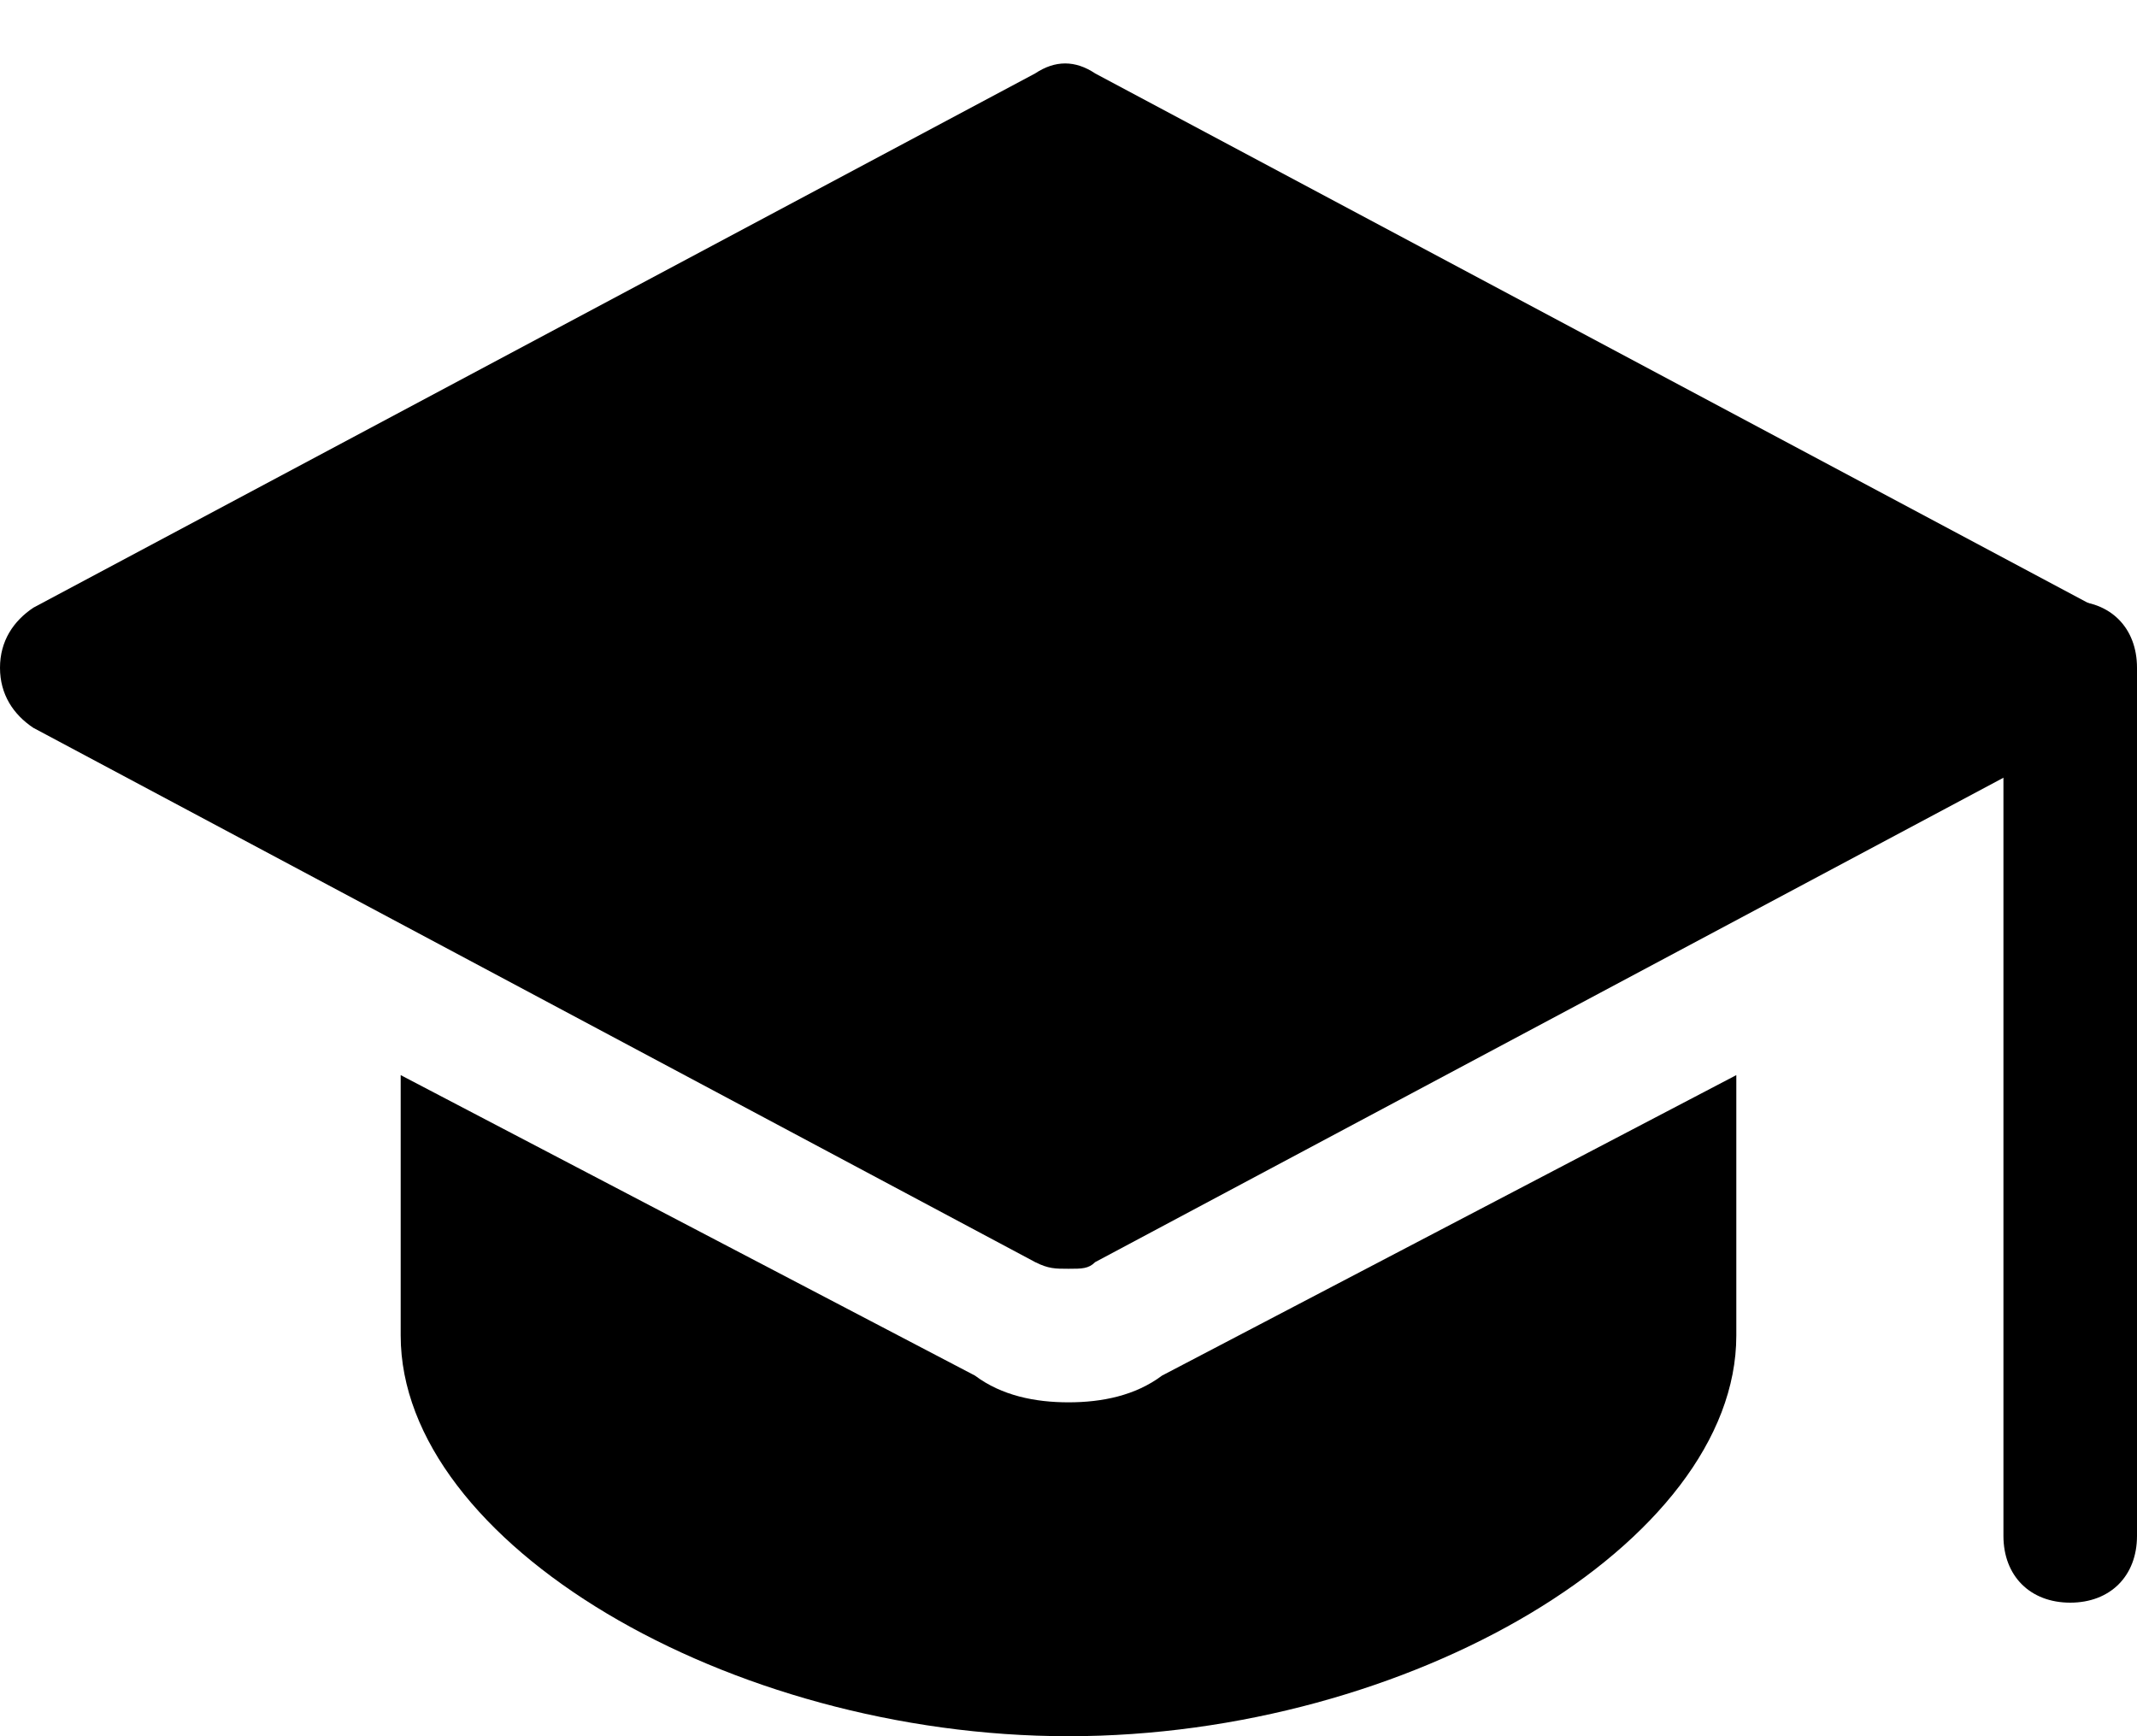
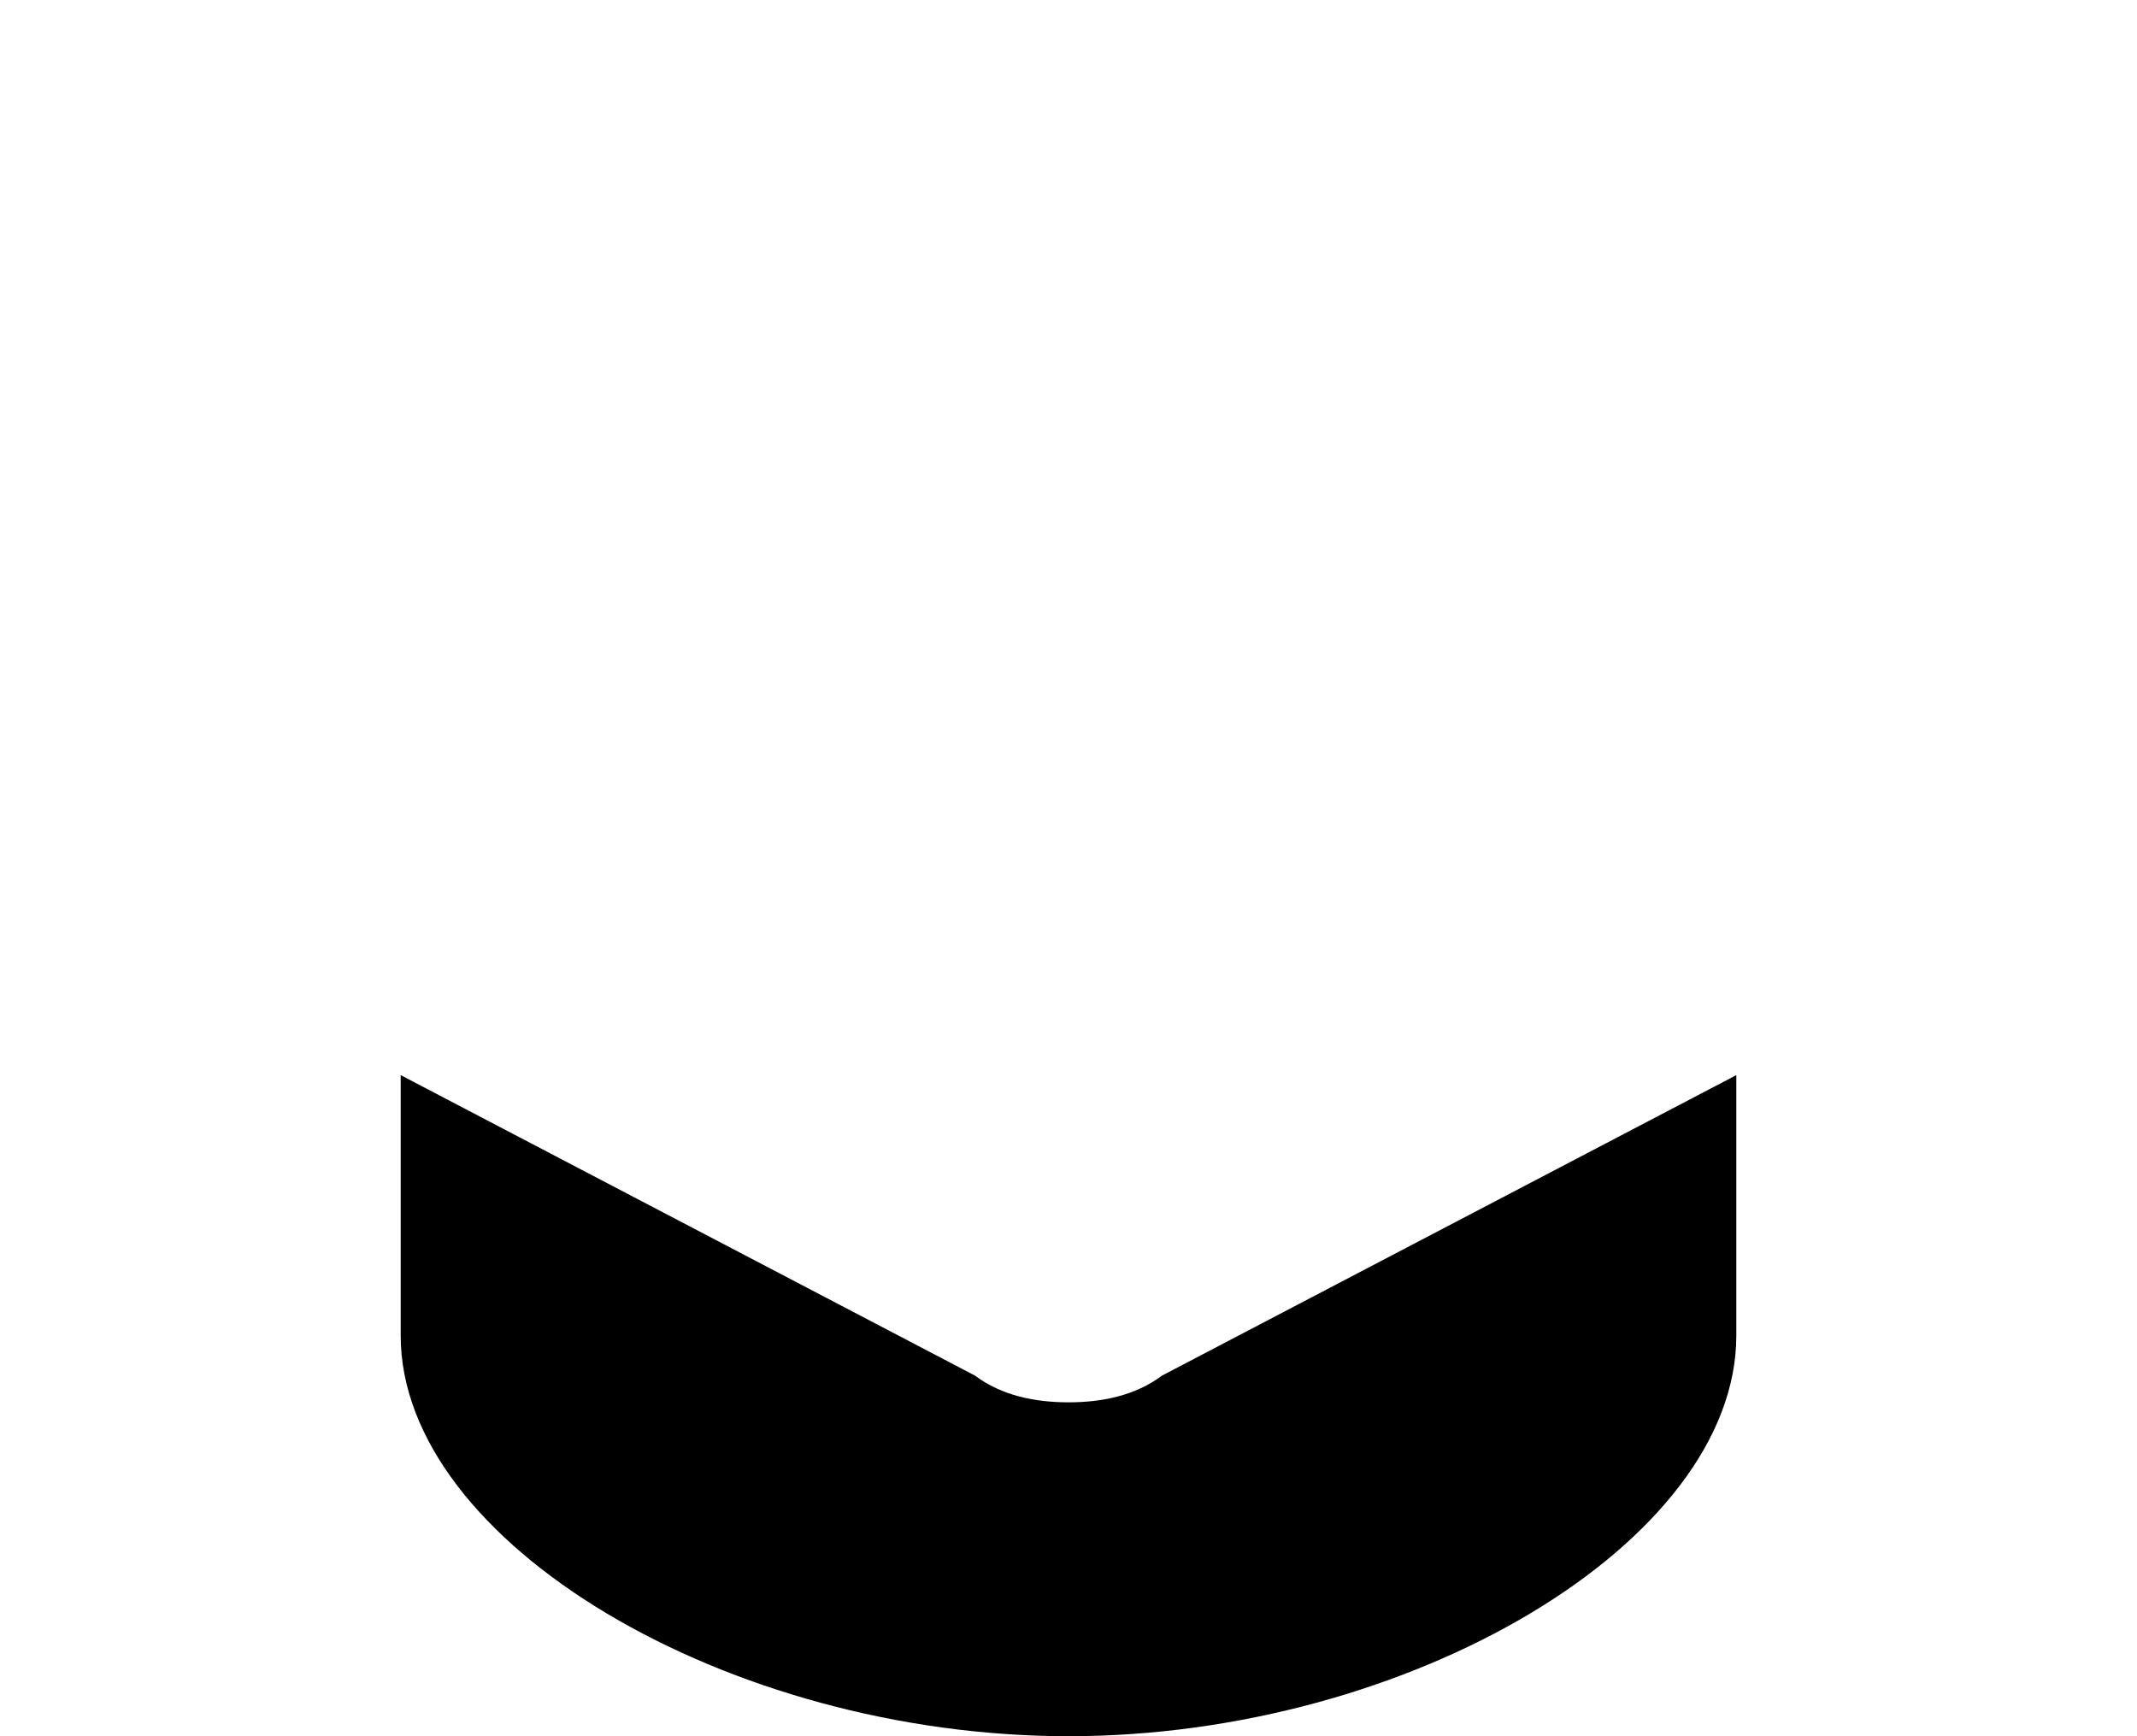
<svg xmlns="http://www.w3.org/2000/svg" width="32" height="26" viewBox="0 0 32 26" fill="none">
-   <path d="M31 24C30.4 24 30 23.6 30 23V10C30 9.4 30.4 9 31 9C31.6 9 32 9.4 32 10V23C32 23.6 31.6 24 31 24Z" fill="black" />
-   <path d="M16 19C15.8 19 15.7 19 15.5 18.9L0.5 10.9C0.2 10.7 0 10.4 0 10C0 9.6 0.2 9.3 0.5 9.1L15.5 1.1C15.8 0.9 16.1 0.9 16.4 1.1L31.4 9.1C31.7 9.3 31.9 9.6 31.9 10C31.9 10.4 31.7 10.7 31.4 10.9L16.4 18.9C16.3 19 16.2 19 16 19Z" fill="black" />
  <path d="M17.4 20.6C17 20.9 16.5 21 16 21C15.5 21 15 20.9 14.6 20.6L6 16.1V20C6 23.1 10.9 26 16 26C21.1 26 26 23.1 26 20V16.1L17.4 20.6Z" fill="black" />
</svg>